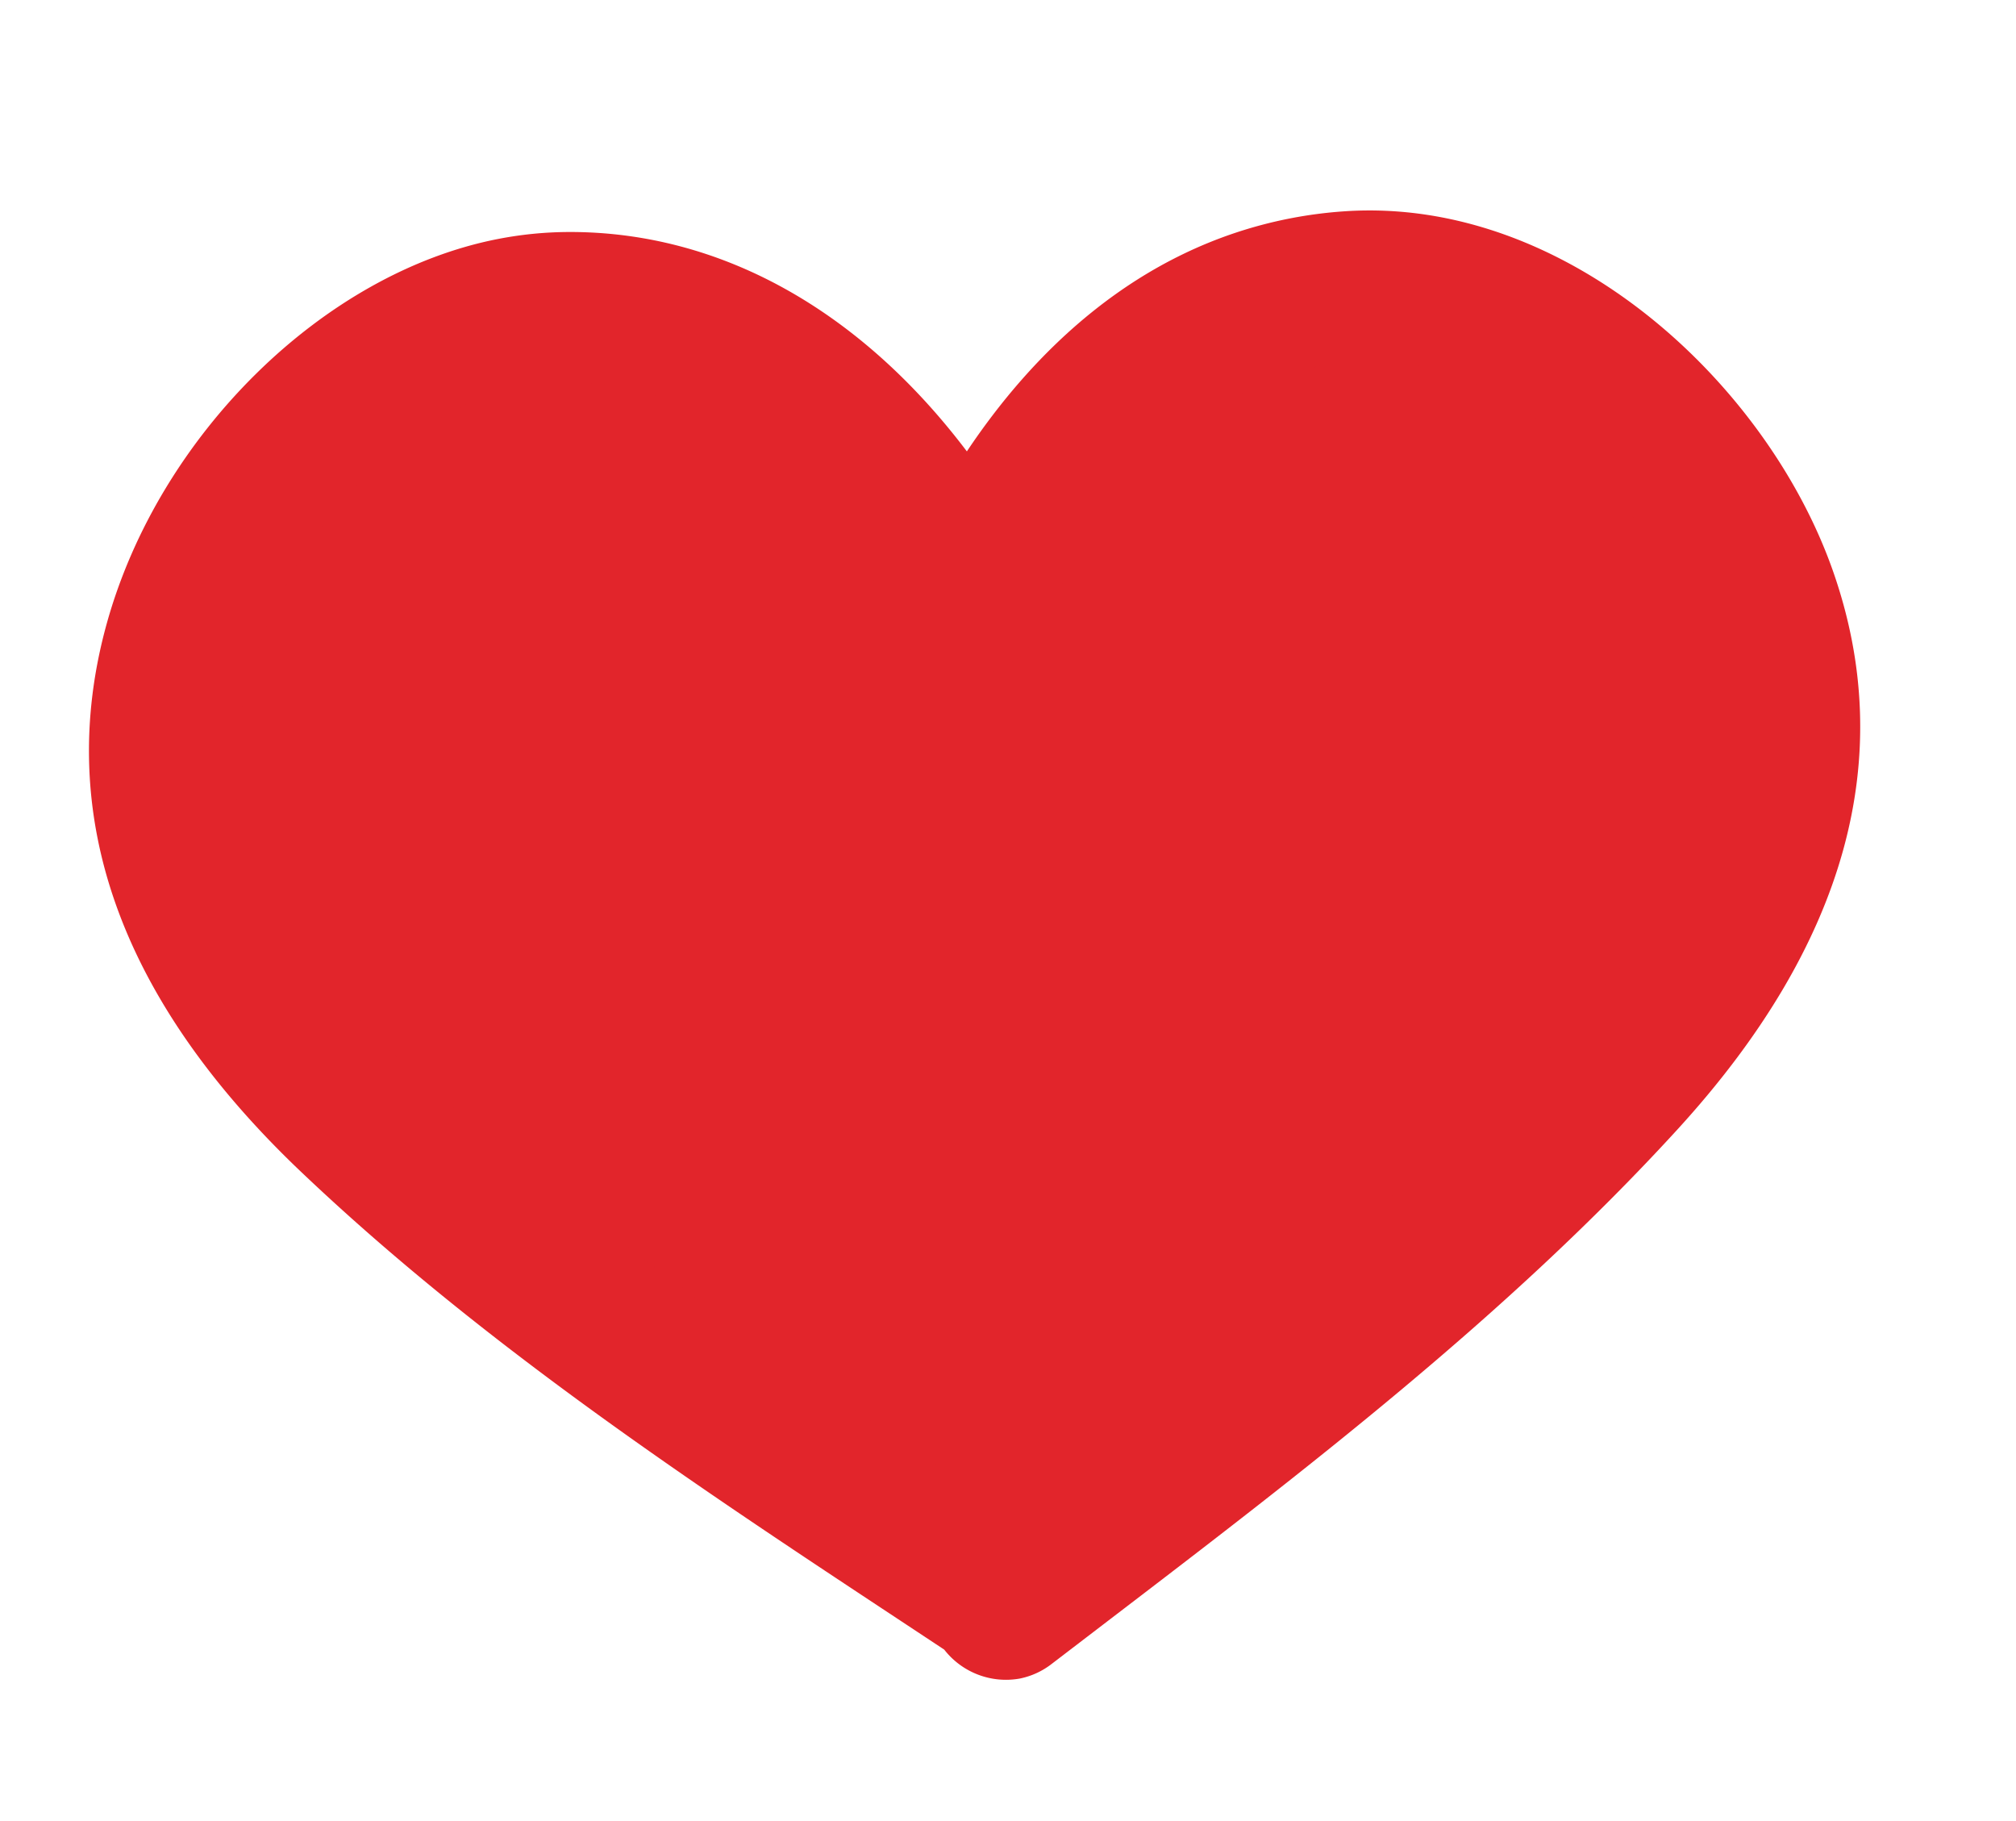
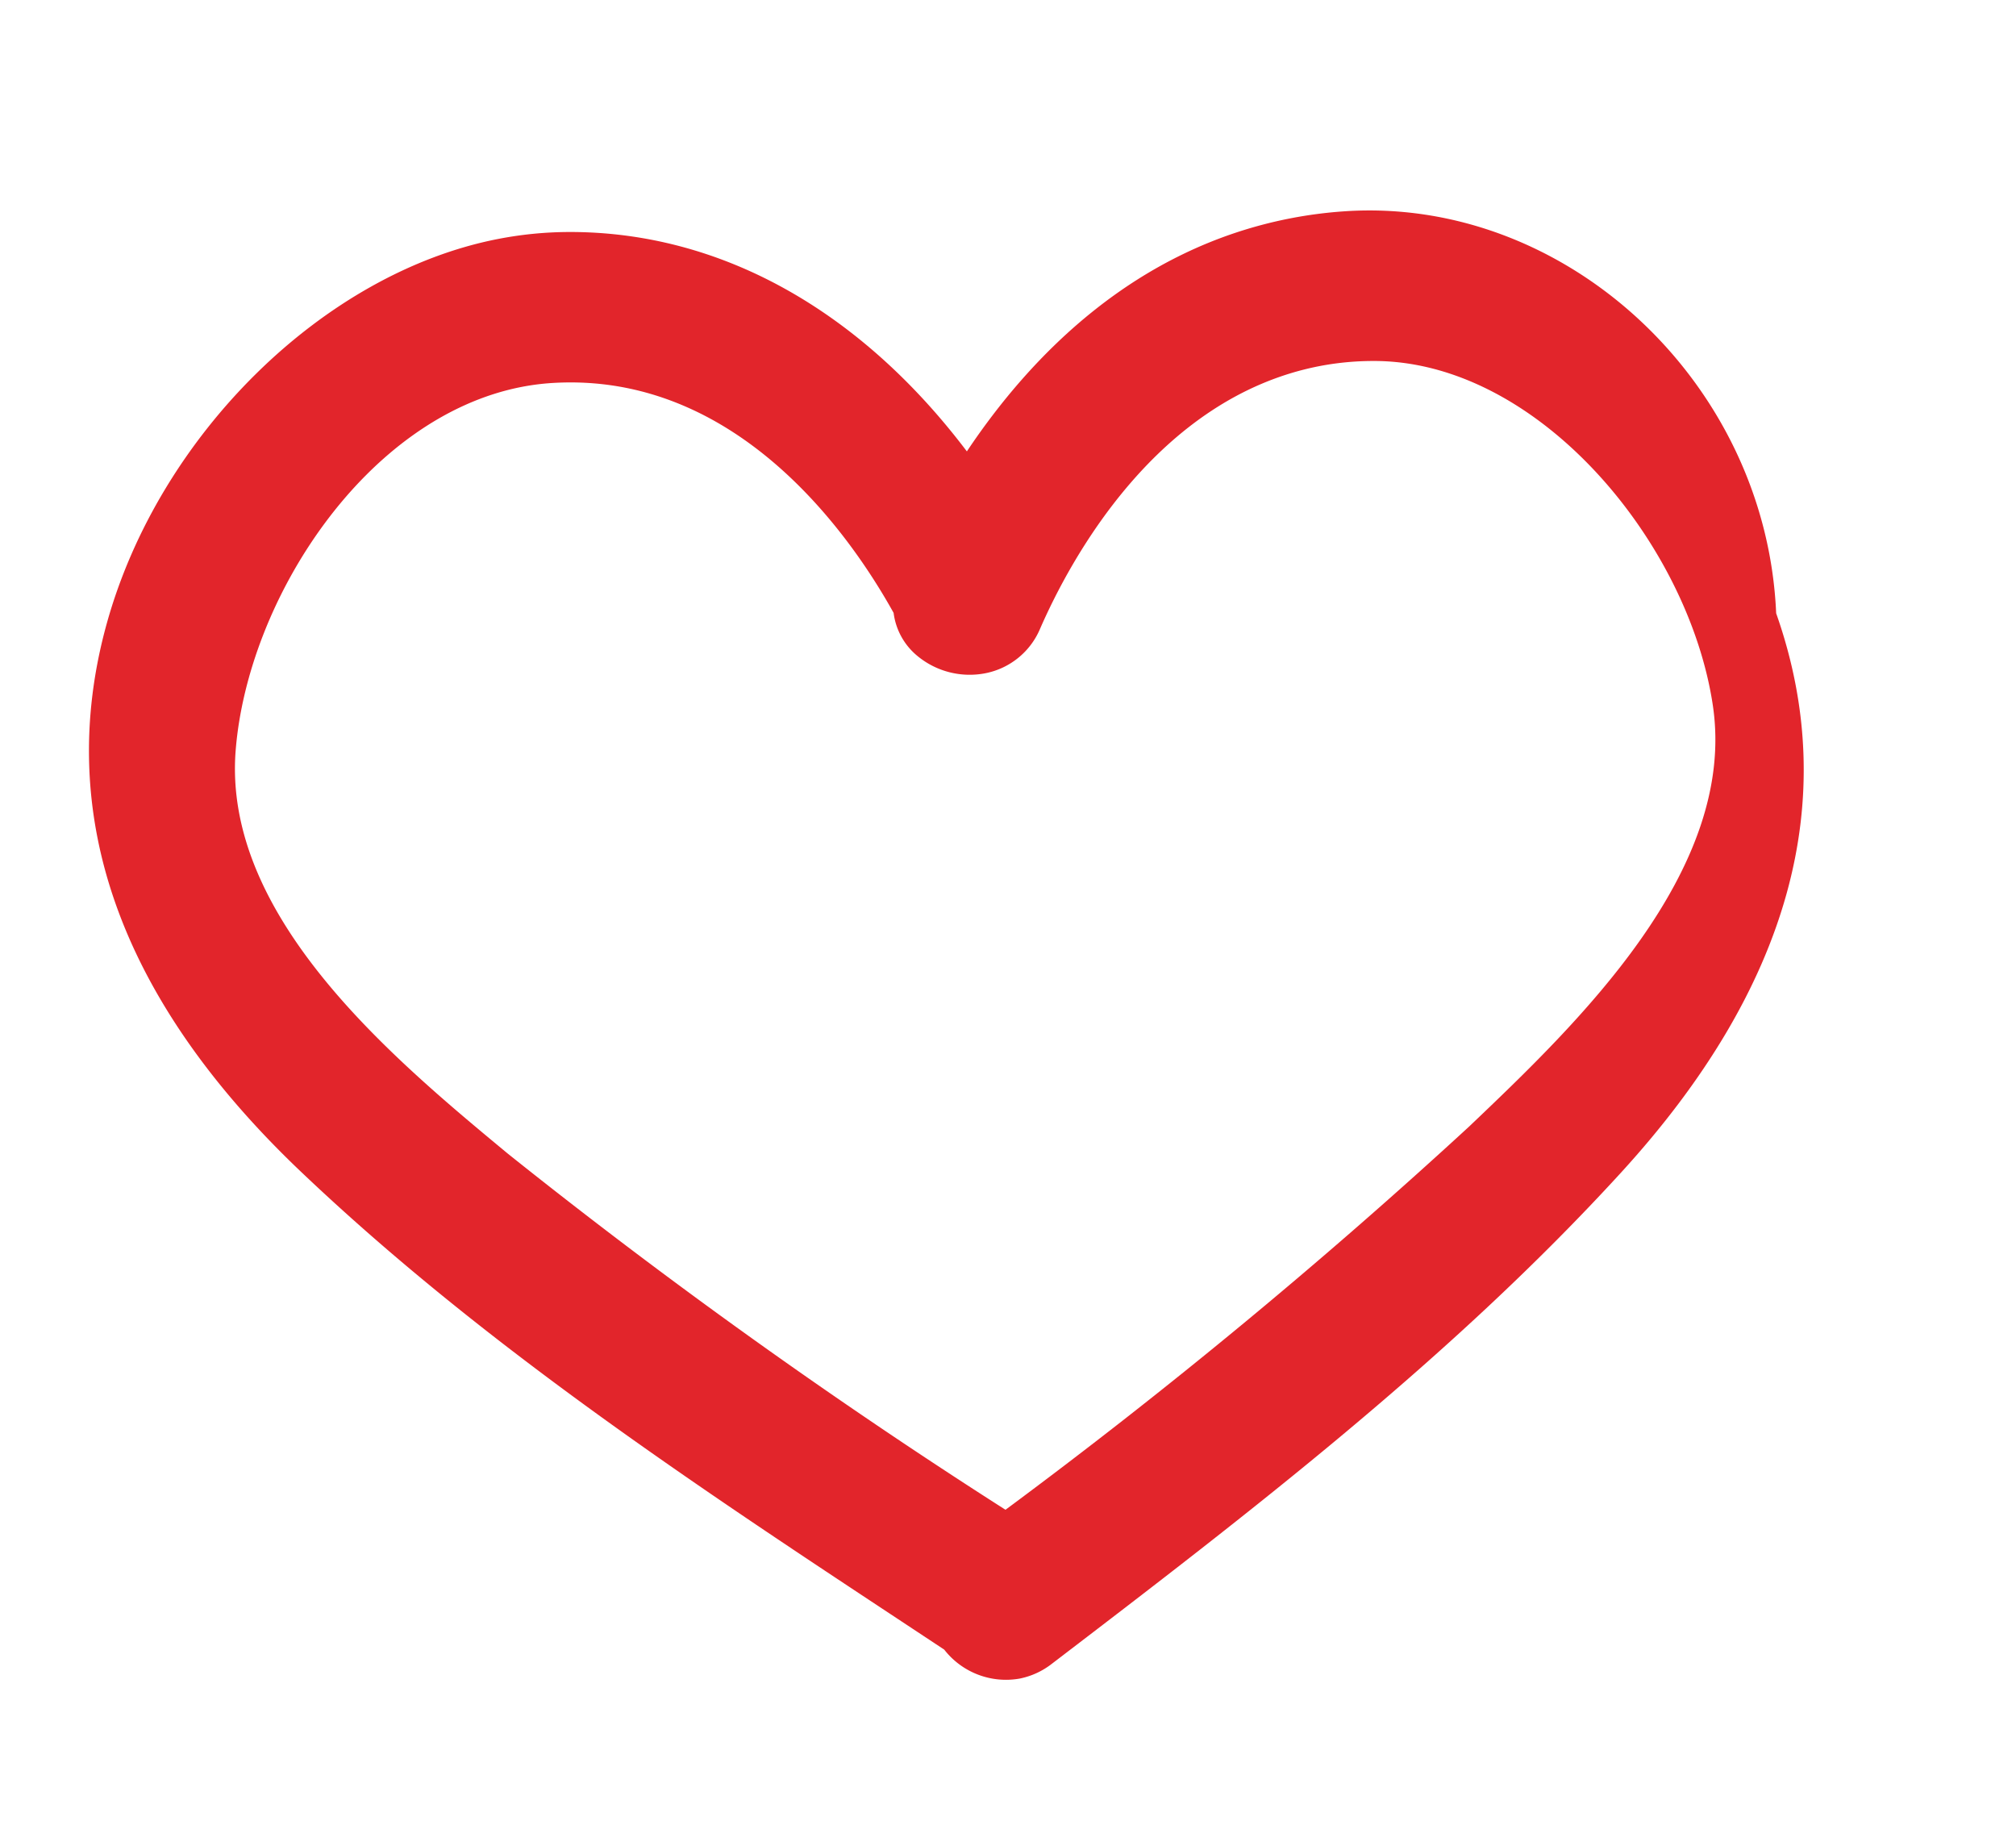
<svg xmlns="http://www.w3.org/2000/svg" id="cowichan-heart-icon" viewBox="0 0 80.877 73.036">
  <defs>
    <style>
      .cls-1 {
        fill: #E2252B
      }
    </style>
  </defs>
-   <path id="Path_25481" data-name="Path 25481" class="cls-1" d="M13314.441,4565.553l-12.629-6.525-8.419,2.1-5.893,6.945-2.315,8.629v6.1l26.52,25.467,7.156,2.947,21.257-18.311,10.1-11.576v-8.84l-4-8.629-7.788-4.841h-5.893l-8.209,2.1-5.472,6.945-1.053,2.947Z" transform="translate(-13278.367 -4546.549)" />
  <g id="Group_1268" data-name="Group 1268" transform="translate(0 13.47) rotate(-11)">
-     <path id="Path_25479" data-name="Path 25479" class="cls-1" d="M53.91,5.391a17.571,17.571,0,0,0-2.188-.138c-6.349,0-11.257,3.395-14.531,6.7C34.043,5.529,29.121,1.4,23.193.267A15.065,15.065,0,0,0,20.361,0C13.233,0,5.512,5.11,2,12.151c-3.539,7.1-2.385,14.857,3.432,23.04C11.293,43.431,18.6,50.6,25.671,57.533l1.457,1.43a3.139,3.139,0,0,0,2.745,1.718,3.079,3.079,0,0,0,1.386-.337l2.555-1.269c8.87-4.4,18.041-8.955,26.163-14.977,8.066-5.979,11.565-12.991,10.4-20.844C69.2,15.345,62.724,6.5,53.91,5.391ZM64.624,27.653c-.287,6.717-7.826,11.535-12.813,14.725a227.325,227.325,0,0,1-21.2,11.547,231.278,231.278,0,0,1-16.879-17.84C9.98,31.508,4.3,24.593,6.111,18.117,7.744,12.268,13.777,6.006,20.155,6.006a9.57,9.57,0,0,1,1.225.079c7.378.963,10.592,8.3,11.69,11.667a2.668,2.668,0,0,0,.626,1.9,3.287,3.287,0,0,0,2.518,1.179,3.012,3.012,0,0,0,2.505-1.337c1.7-2.466,6.367-8.2,13.006-8.2a11.412,11.412,0,0,1,2.108.2C60.353,12.7,64.907,21.027,64.624,27.653Z" />
+     <path id="Path_25479" data-name="Path 25479" class="cls-1" d="M53.91,5.391a17.571,17.571,0,0,0-2.188-.138c-6.349,0-11.257,3.395-14.531,6.7C34.043,5.529,29.121,1.4,23.193.267A15.065,15.065,0,0,0,20.361,0C13.233,0,5.512,5.11,2,12.151c-3.539,7.1-2.385,14.857,3.432,23.04C11.293,43.431,18.6,50.6,25.671,57.533l1.457,1.43a3.139,3.139,0,0,0,2.745,1.718,3.079,3.079,0,0,0,1.386-.337c8.87-4.4,18.041-8.955,26.163-14.977,8.066-5.979,11.565-12.991,10.4-20.844C69.2,15.345,62.724,6.5,53.91,5.391ZM64.624,27.653c-.287,6.717-7.826,11.535-12.813,14.725a227.325,227.325,0,0,1-21.2,11.547,231.278,231.278,0,0,1-16.879-17.84C9.98,31.508,4.3,24.593,6.111,18.117,7.744,12.268,13.777,6.006,20.155,6.006a9.57,9.57,0,0,1,1.225.079c7.378.963,10.592,8.3,11.69,11.667a2.668,2.668,0,0,0,.626,1.9,3.287,3.287,0,0,0,2.518,1.179,3.012,3.012,0,0,0,2.505-1.337c1.7-2.466,6.367-8.2,13.006-8.2a11.412,11.412,0,0,1,2.108.2C60.353,12.7,64.907,21.027,64.624,27.653Z" />
  </g>
</svg>